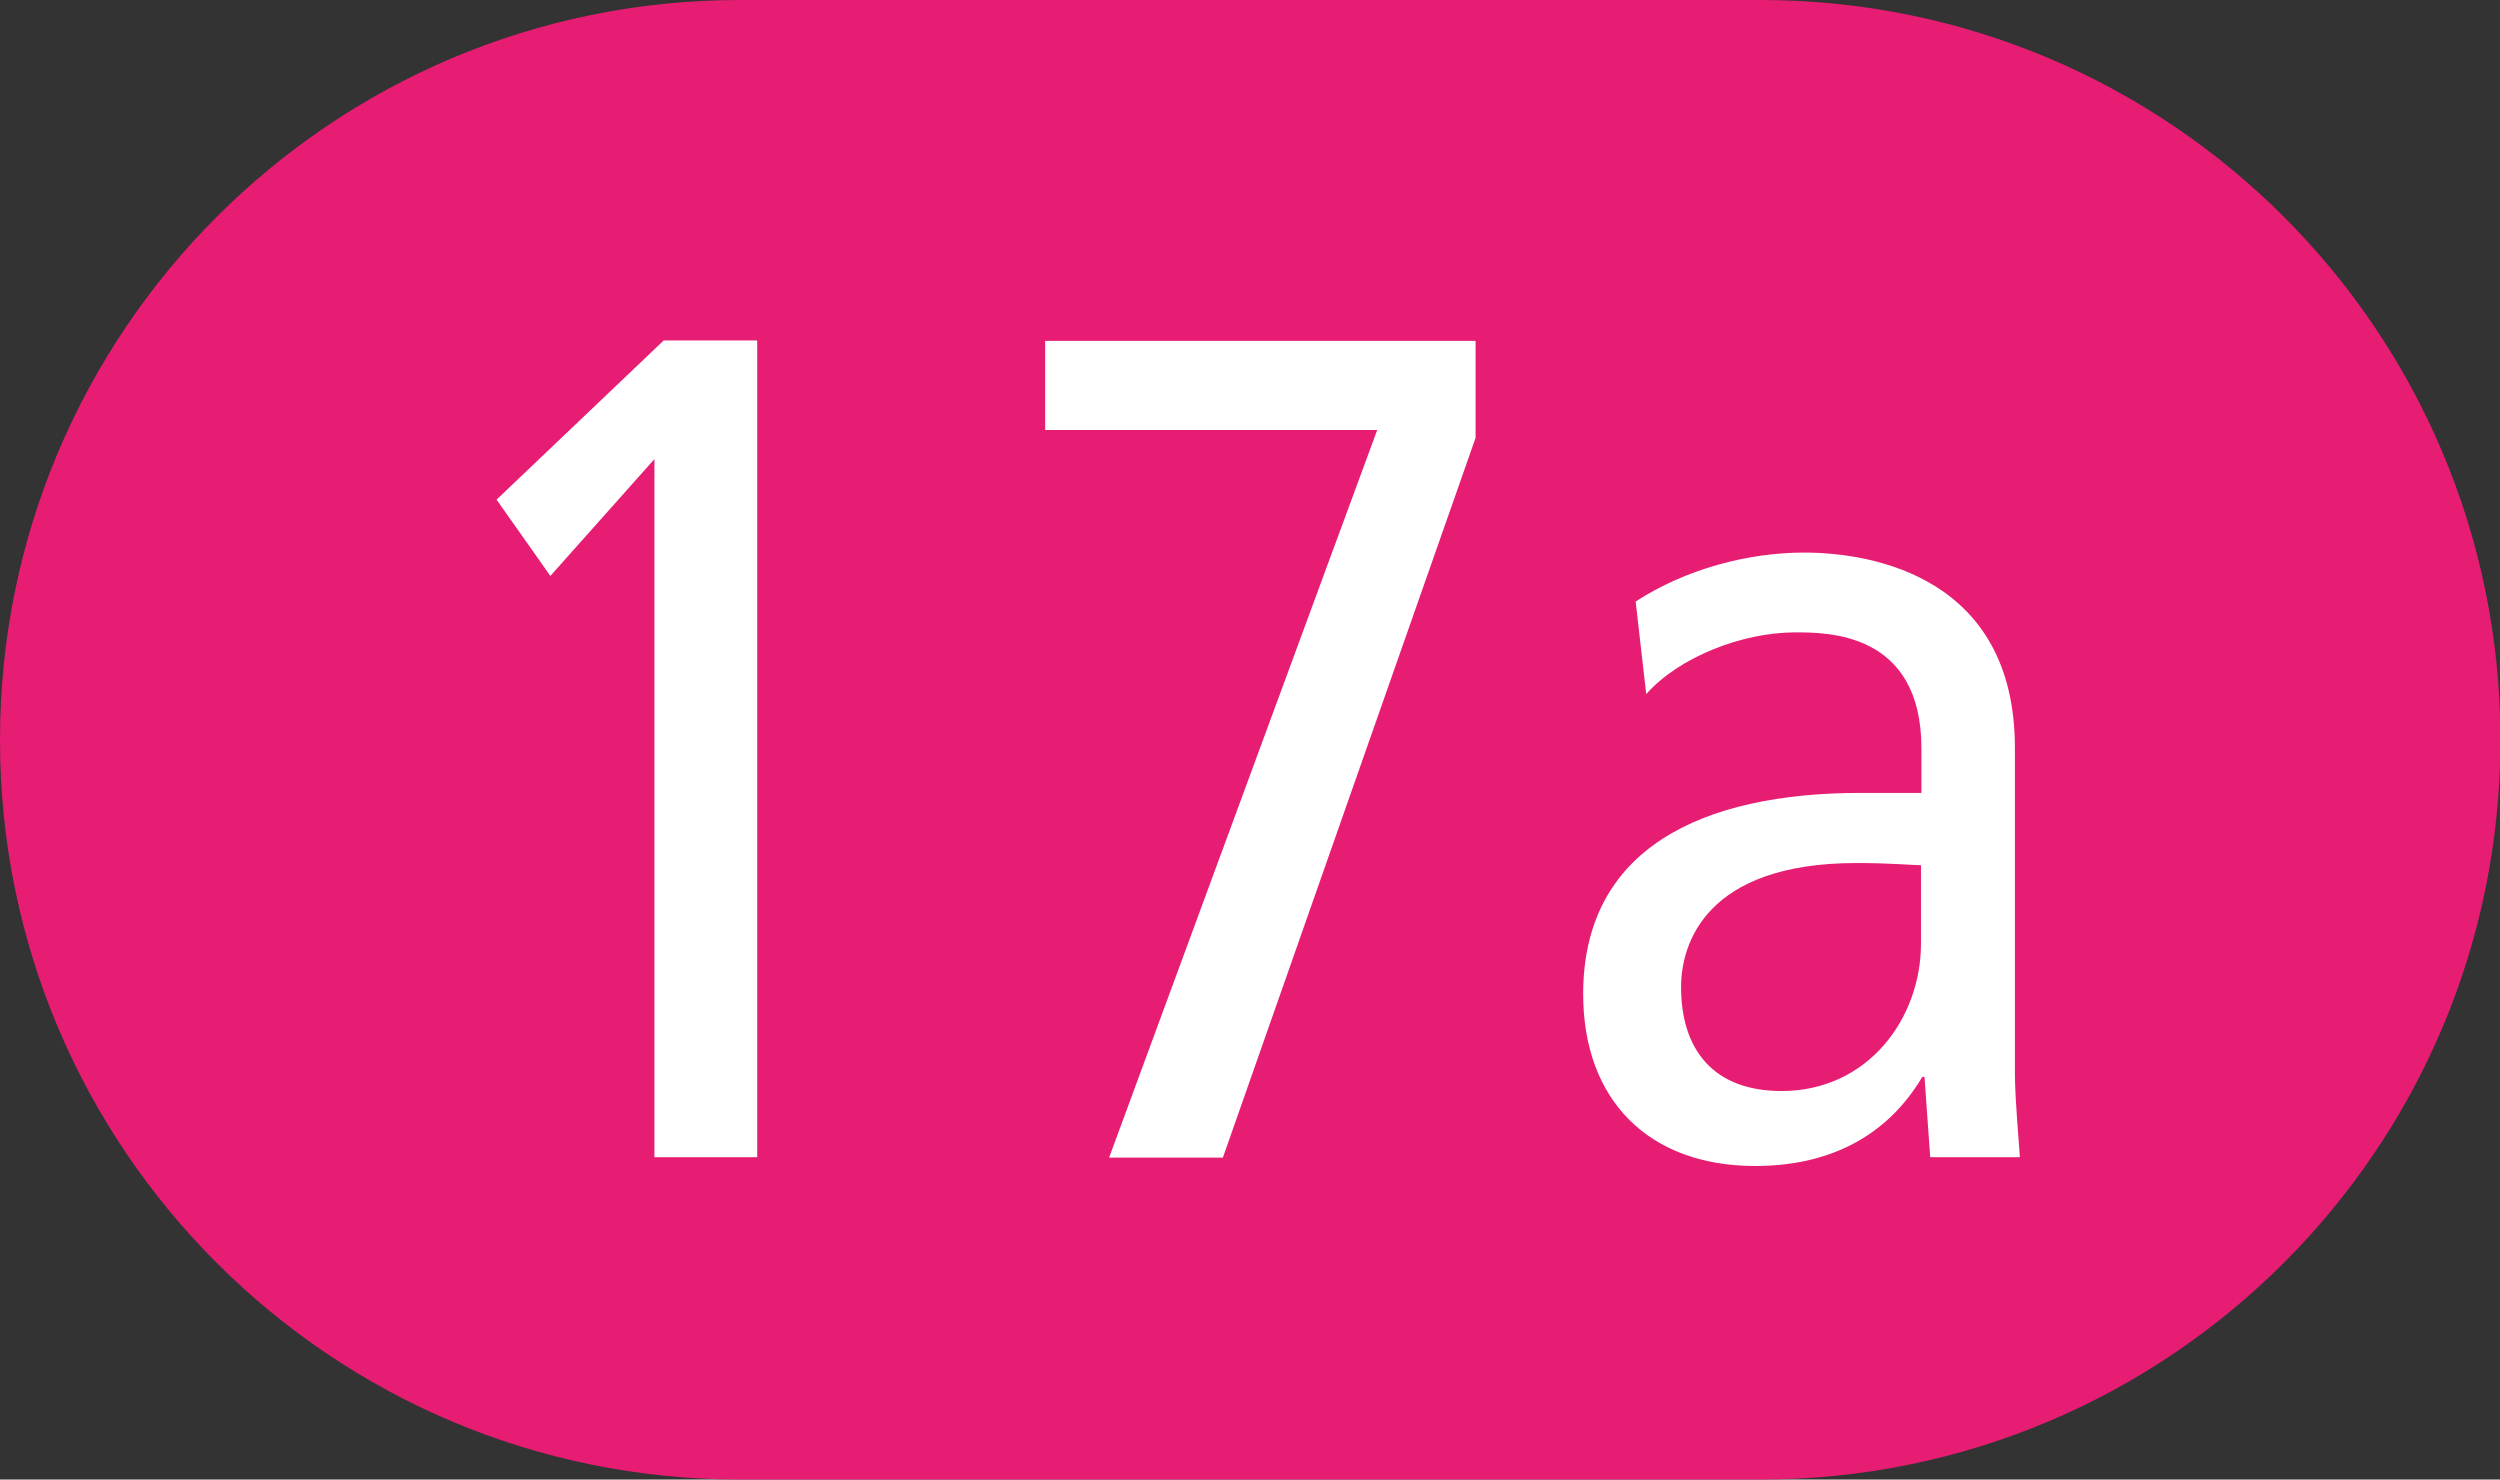
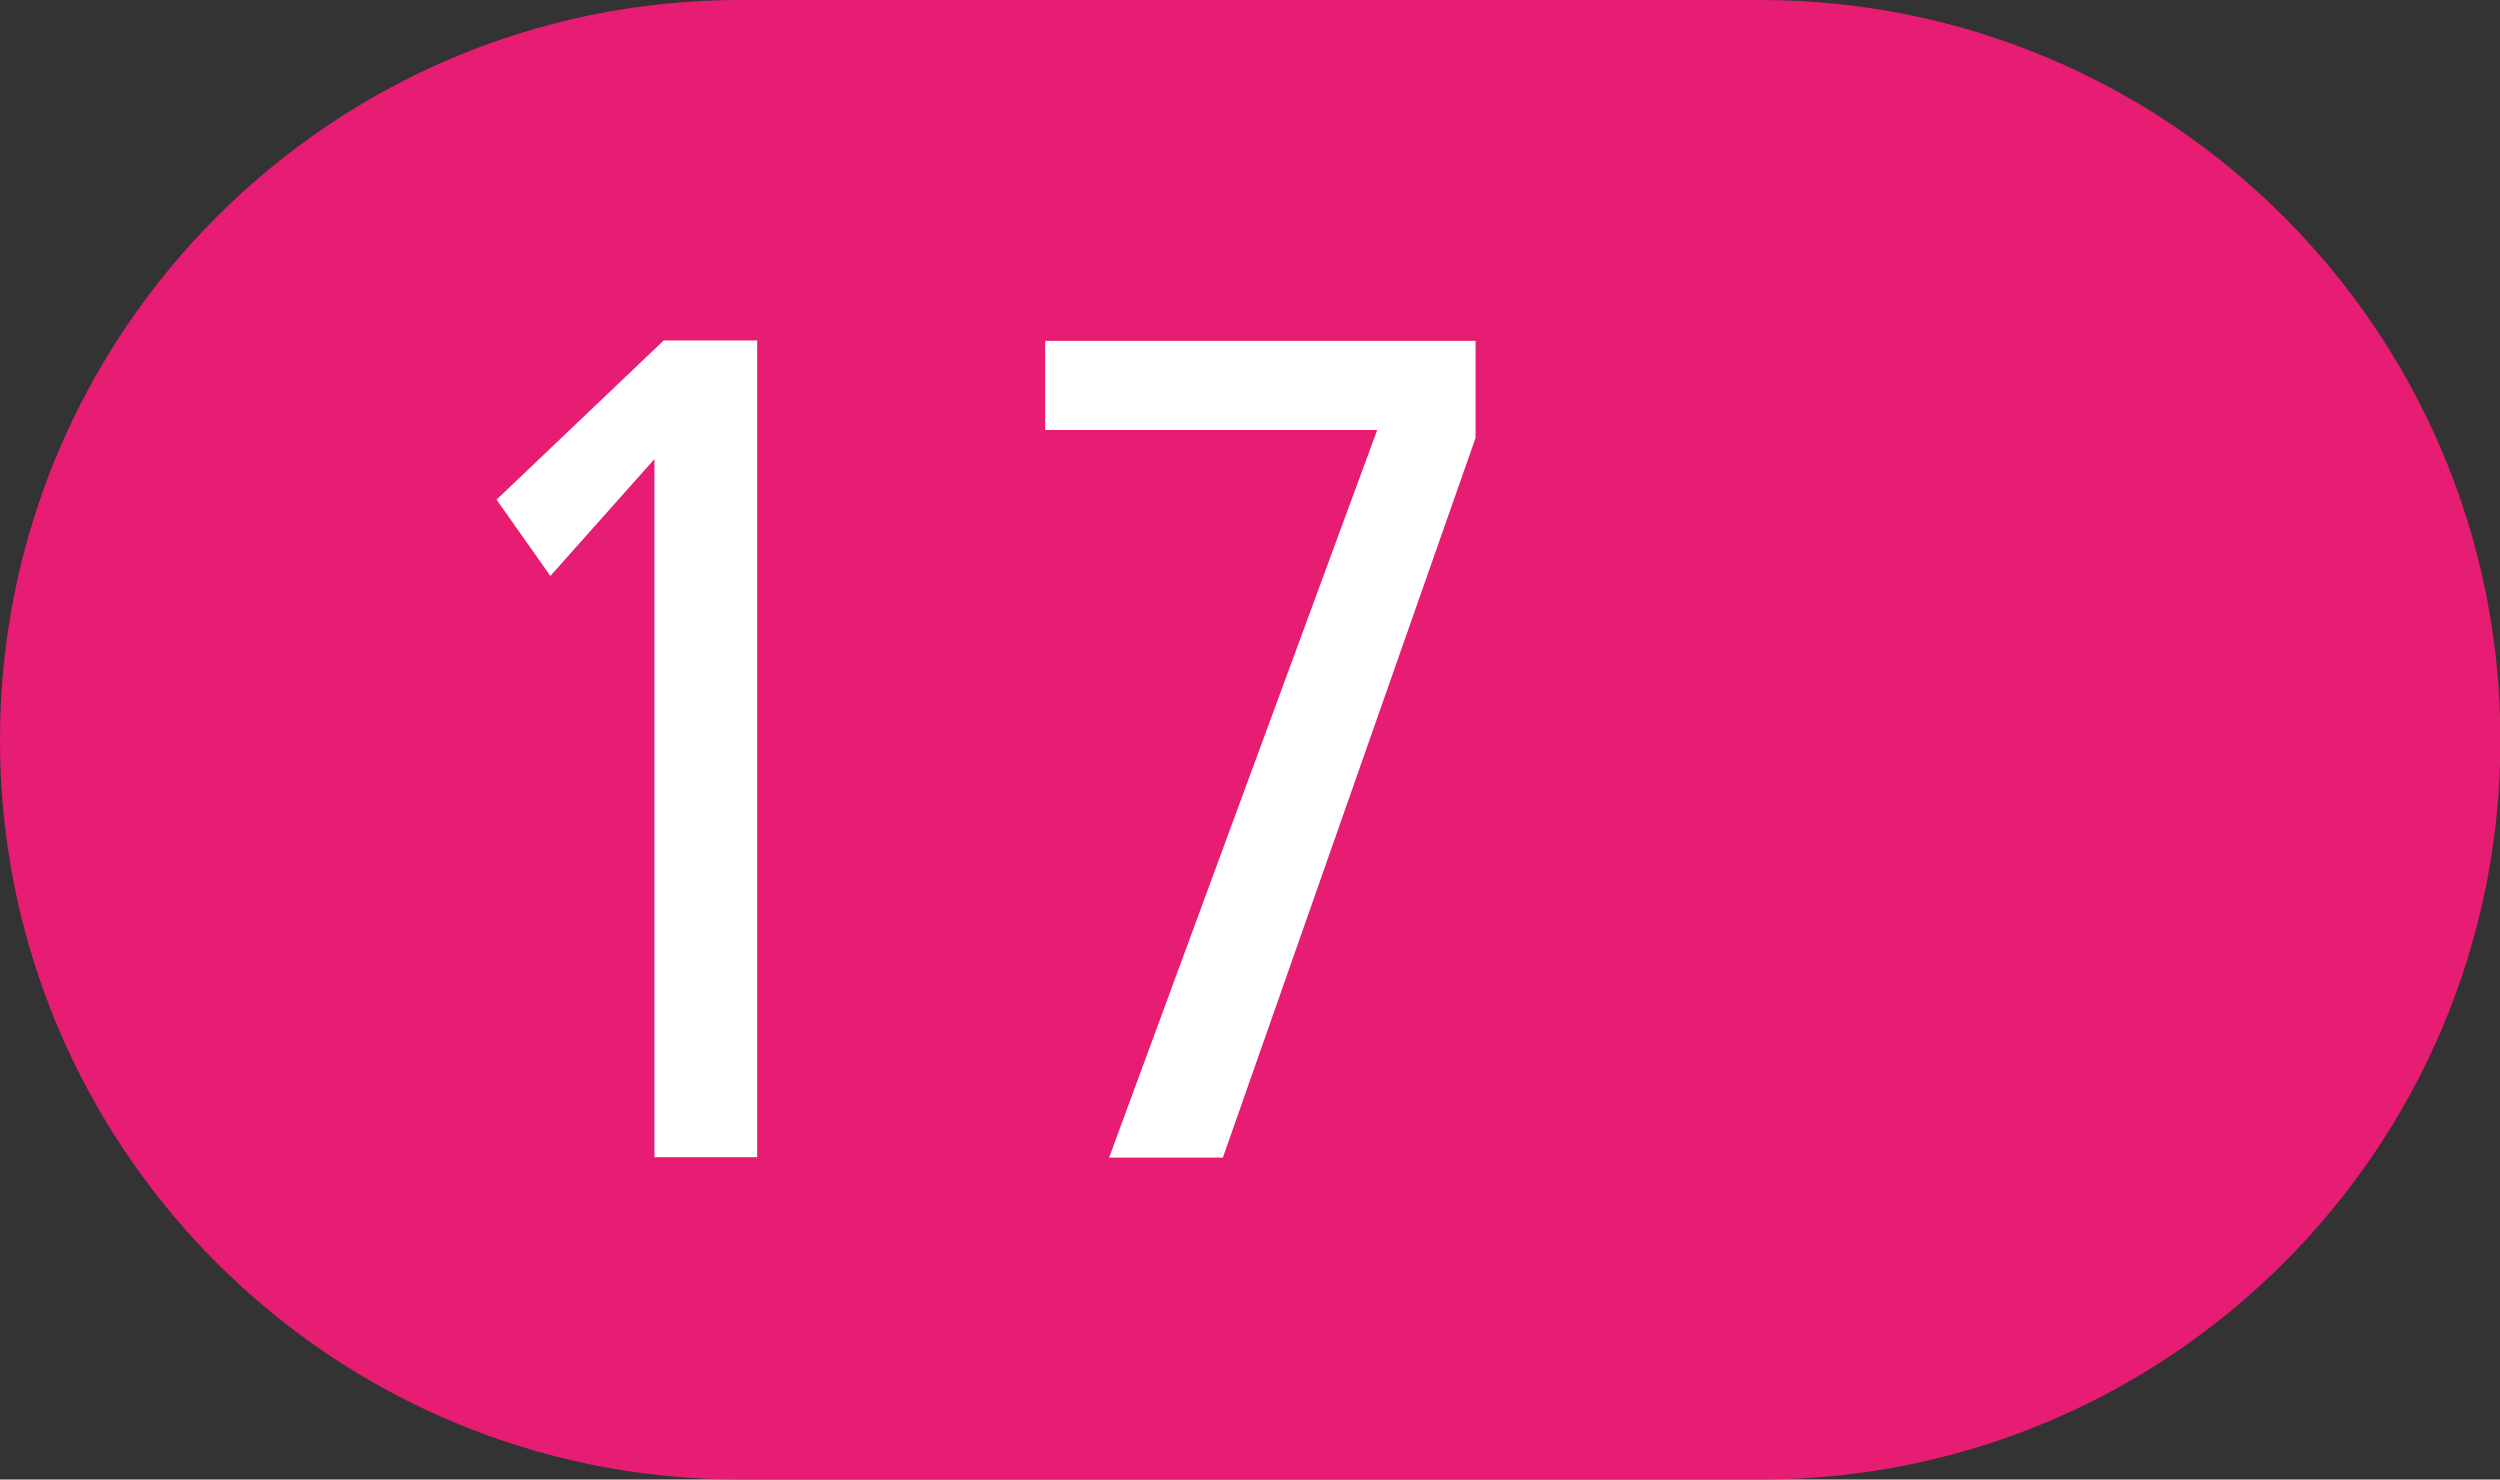
<svg xmlns="http://www.w3.org/2000/svg" version="1.1" id="Calque_1" x="0px" y="0px" viewBox="0 0 566.9 335.5" style="enable-background:new 0 0 566.9 335.5;" xml:space="preserve">
  <rect x="0" y="0" width="566.9" height="335.5" fill="#333333" stroke="none" />
  <style type="text/css">
	.st0{fill:#E71D73;}
	.st1{fill:#FFFFFF;}
</style>
  <path class="st0" d="M399.2,335.5H167.8C75.1,335.5,0,260.4,0,167.8S75.1,0,167.8,0h231.4c92.7,0,167.8,75.1,167.8,167.8  S491.8,335.5,399.2,335.5" />
  <g>
    <path class="st1" d="M148.4,262.5V104.1l-23.6,26.5l-12.2-17.3l37.9-36.1h21.2v185.2H148.4z" />
    <path class="st1" d="M251.5,262.5l60.8-165h-75.3V77.3h97.6v22l-57.3,163.2H251.5z" />
-     <path class="st1" d="M437.7,262.5l-1.3-18.3h-0.5c-8.2,13.8-21.5,20.2-37.9,20.2c-24.1,0-39-14.9-39-39c0-32.9,26.8-45.6,62.9-45.6   h13.8v-10.1c0-26.5-21.5-26.3-28.7-26.3c-11.9,0-26.3,5.6-33.7,14l-2.4-21c11.4-7.4,25.5-11.1,38.2-11.1c15.9,0,47.8,5.8,47.8,44.3   v73.7c0,6.4,1.1,17.5,1.1,19.1H437.7z M435.6,196.2c-1.6,0-6.9-0.5-14.6-0.5c-34.2,0-39.8,18.3-39.8,28.1   c0,14.3,7.4,23.6,22.8,23.6c19.6,0,31.6-16.5,31.6-33.4V196.2z" />
  </g>
</svg>